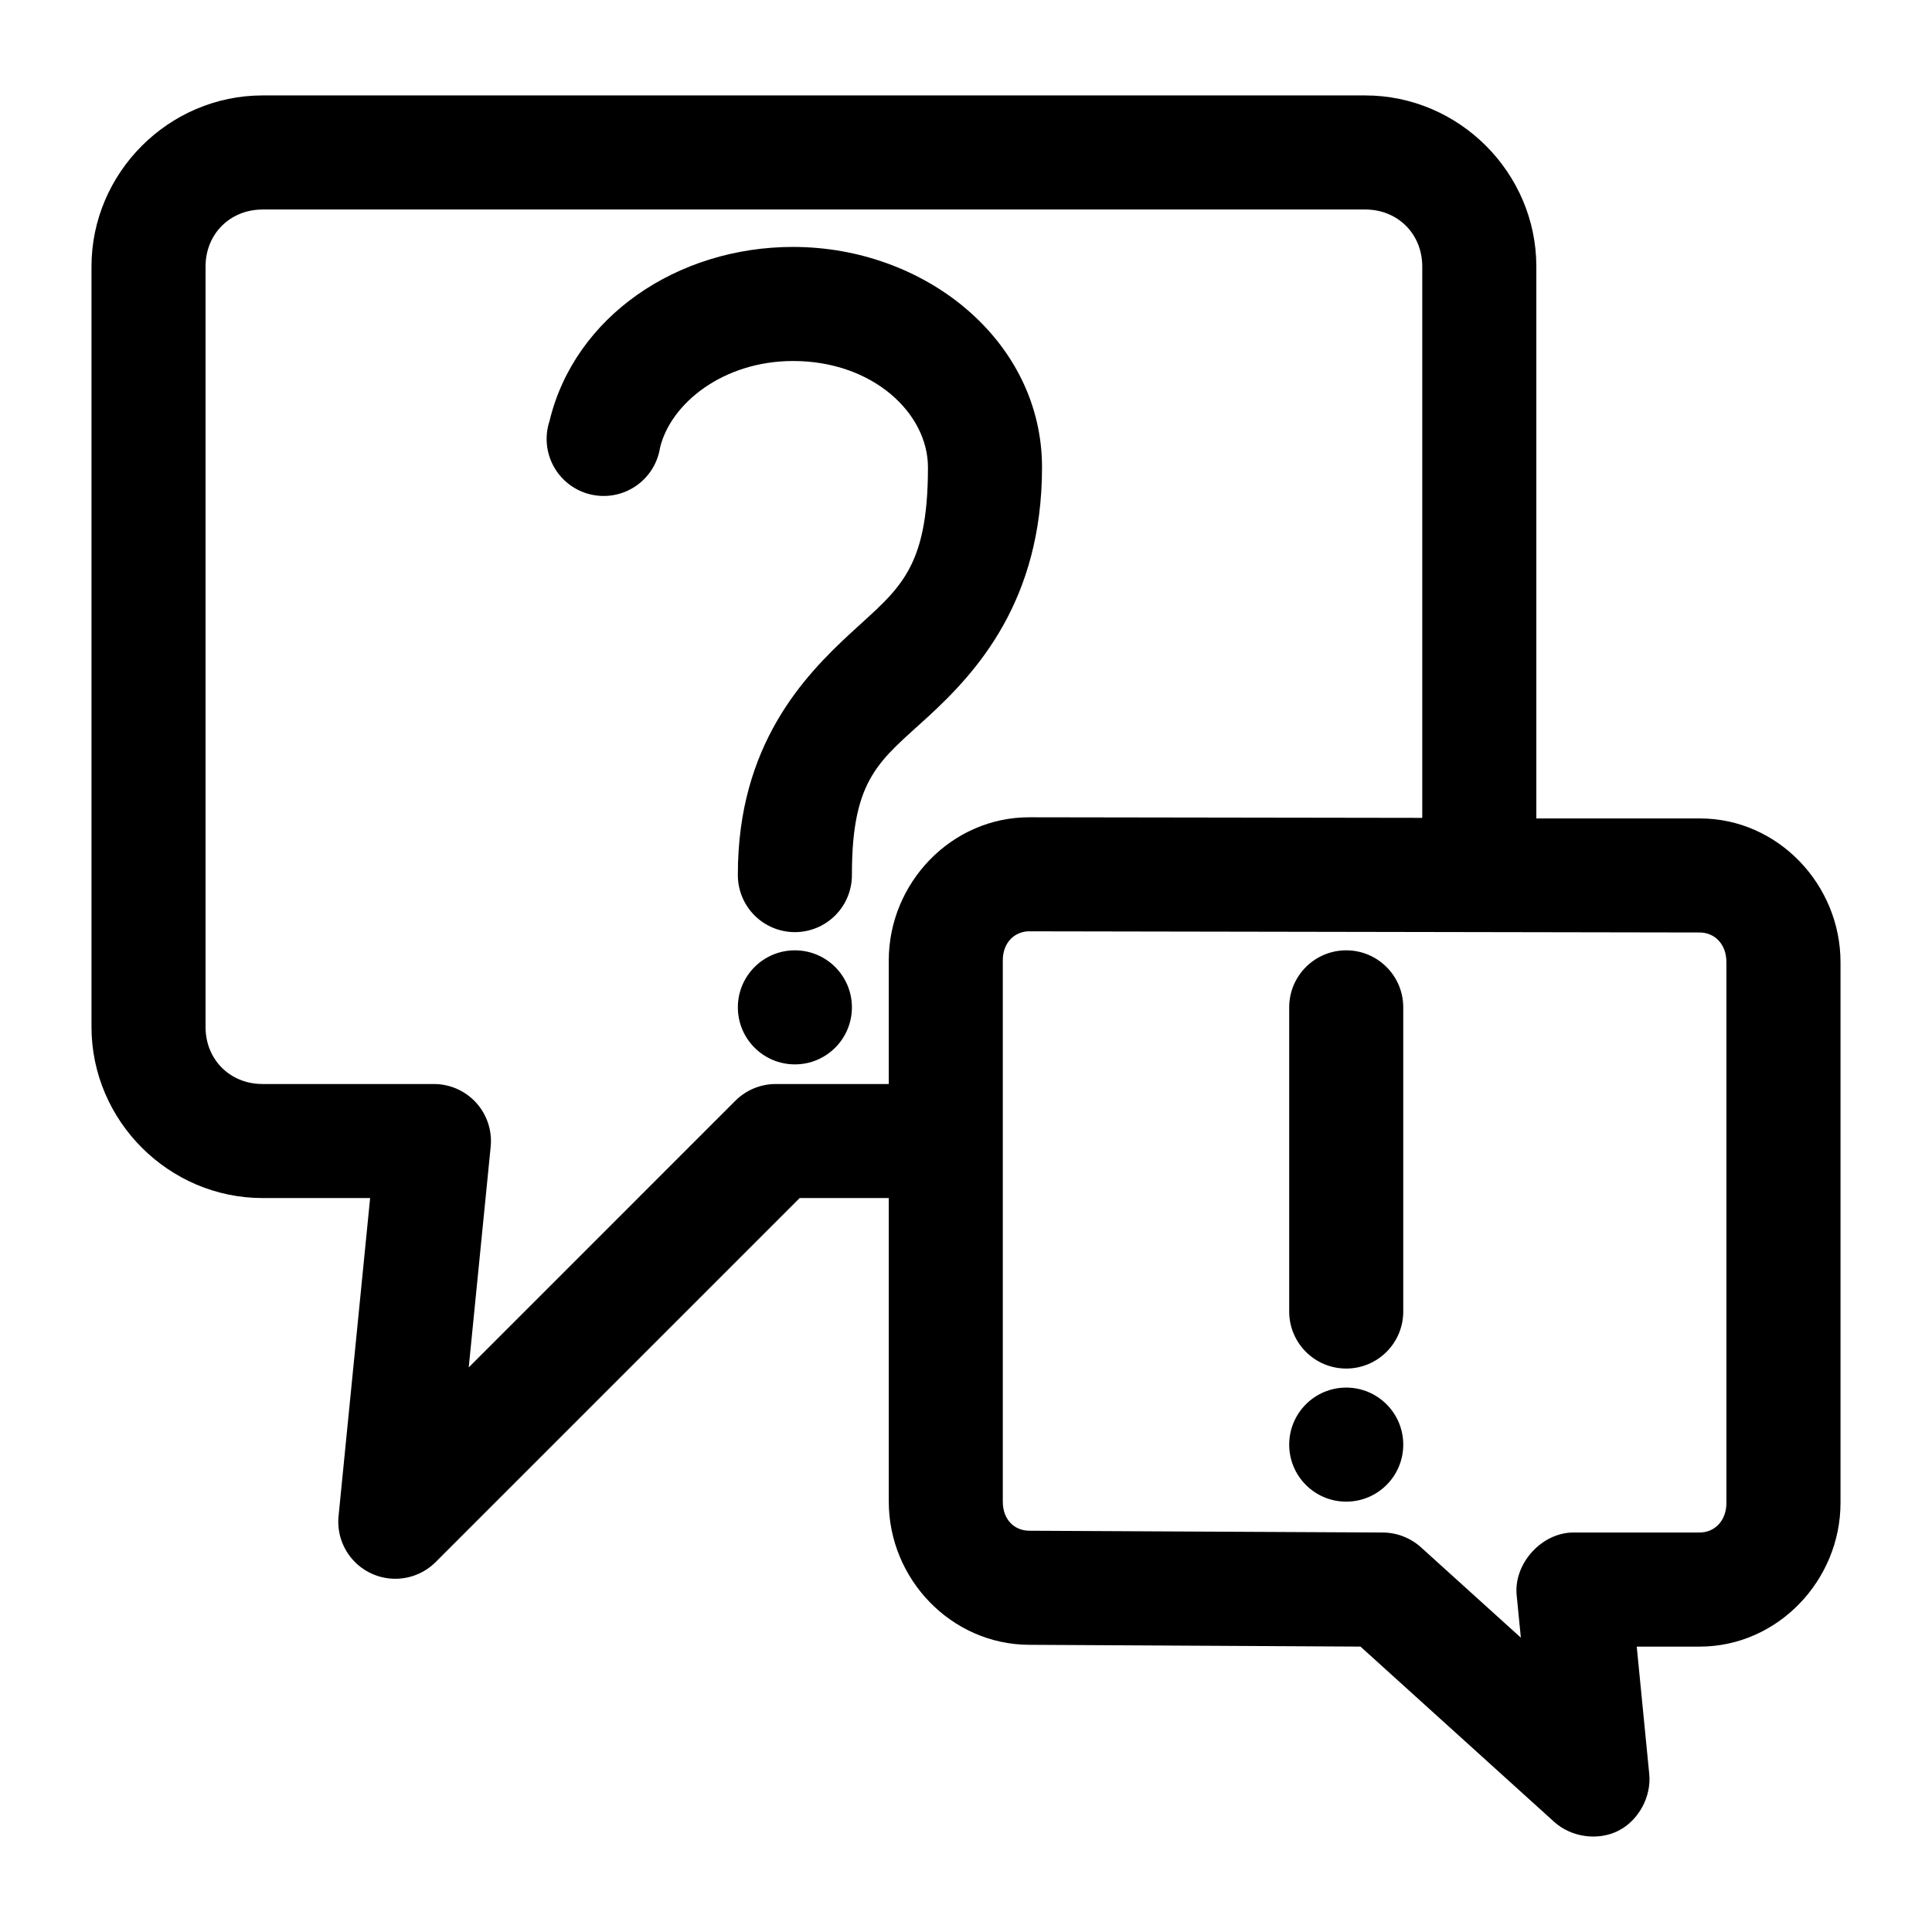
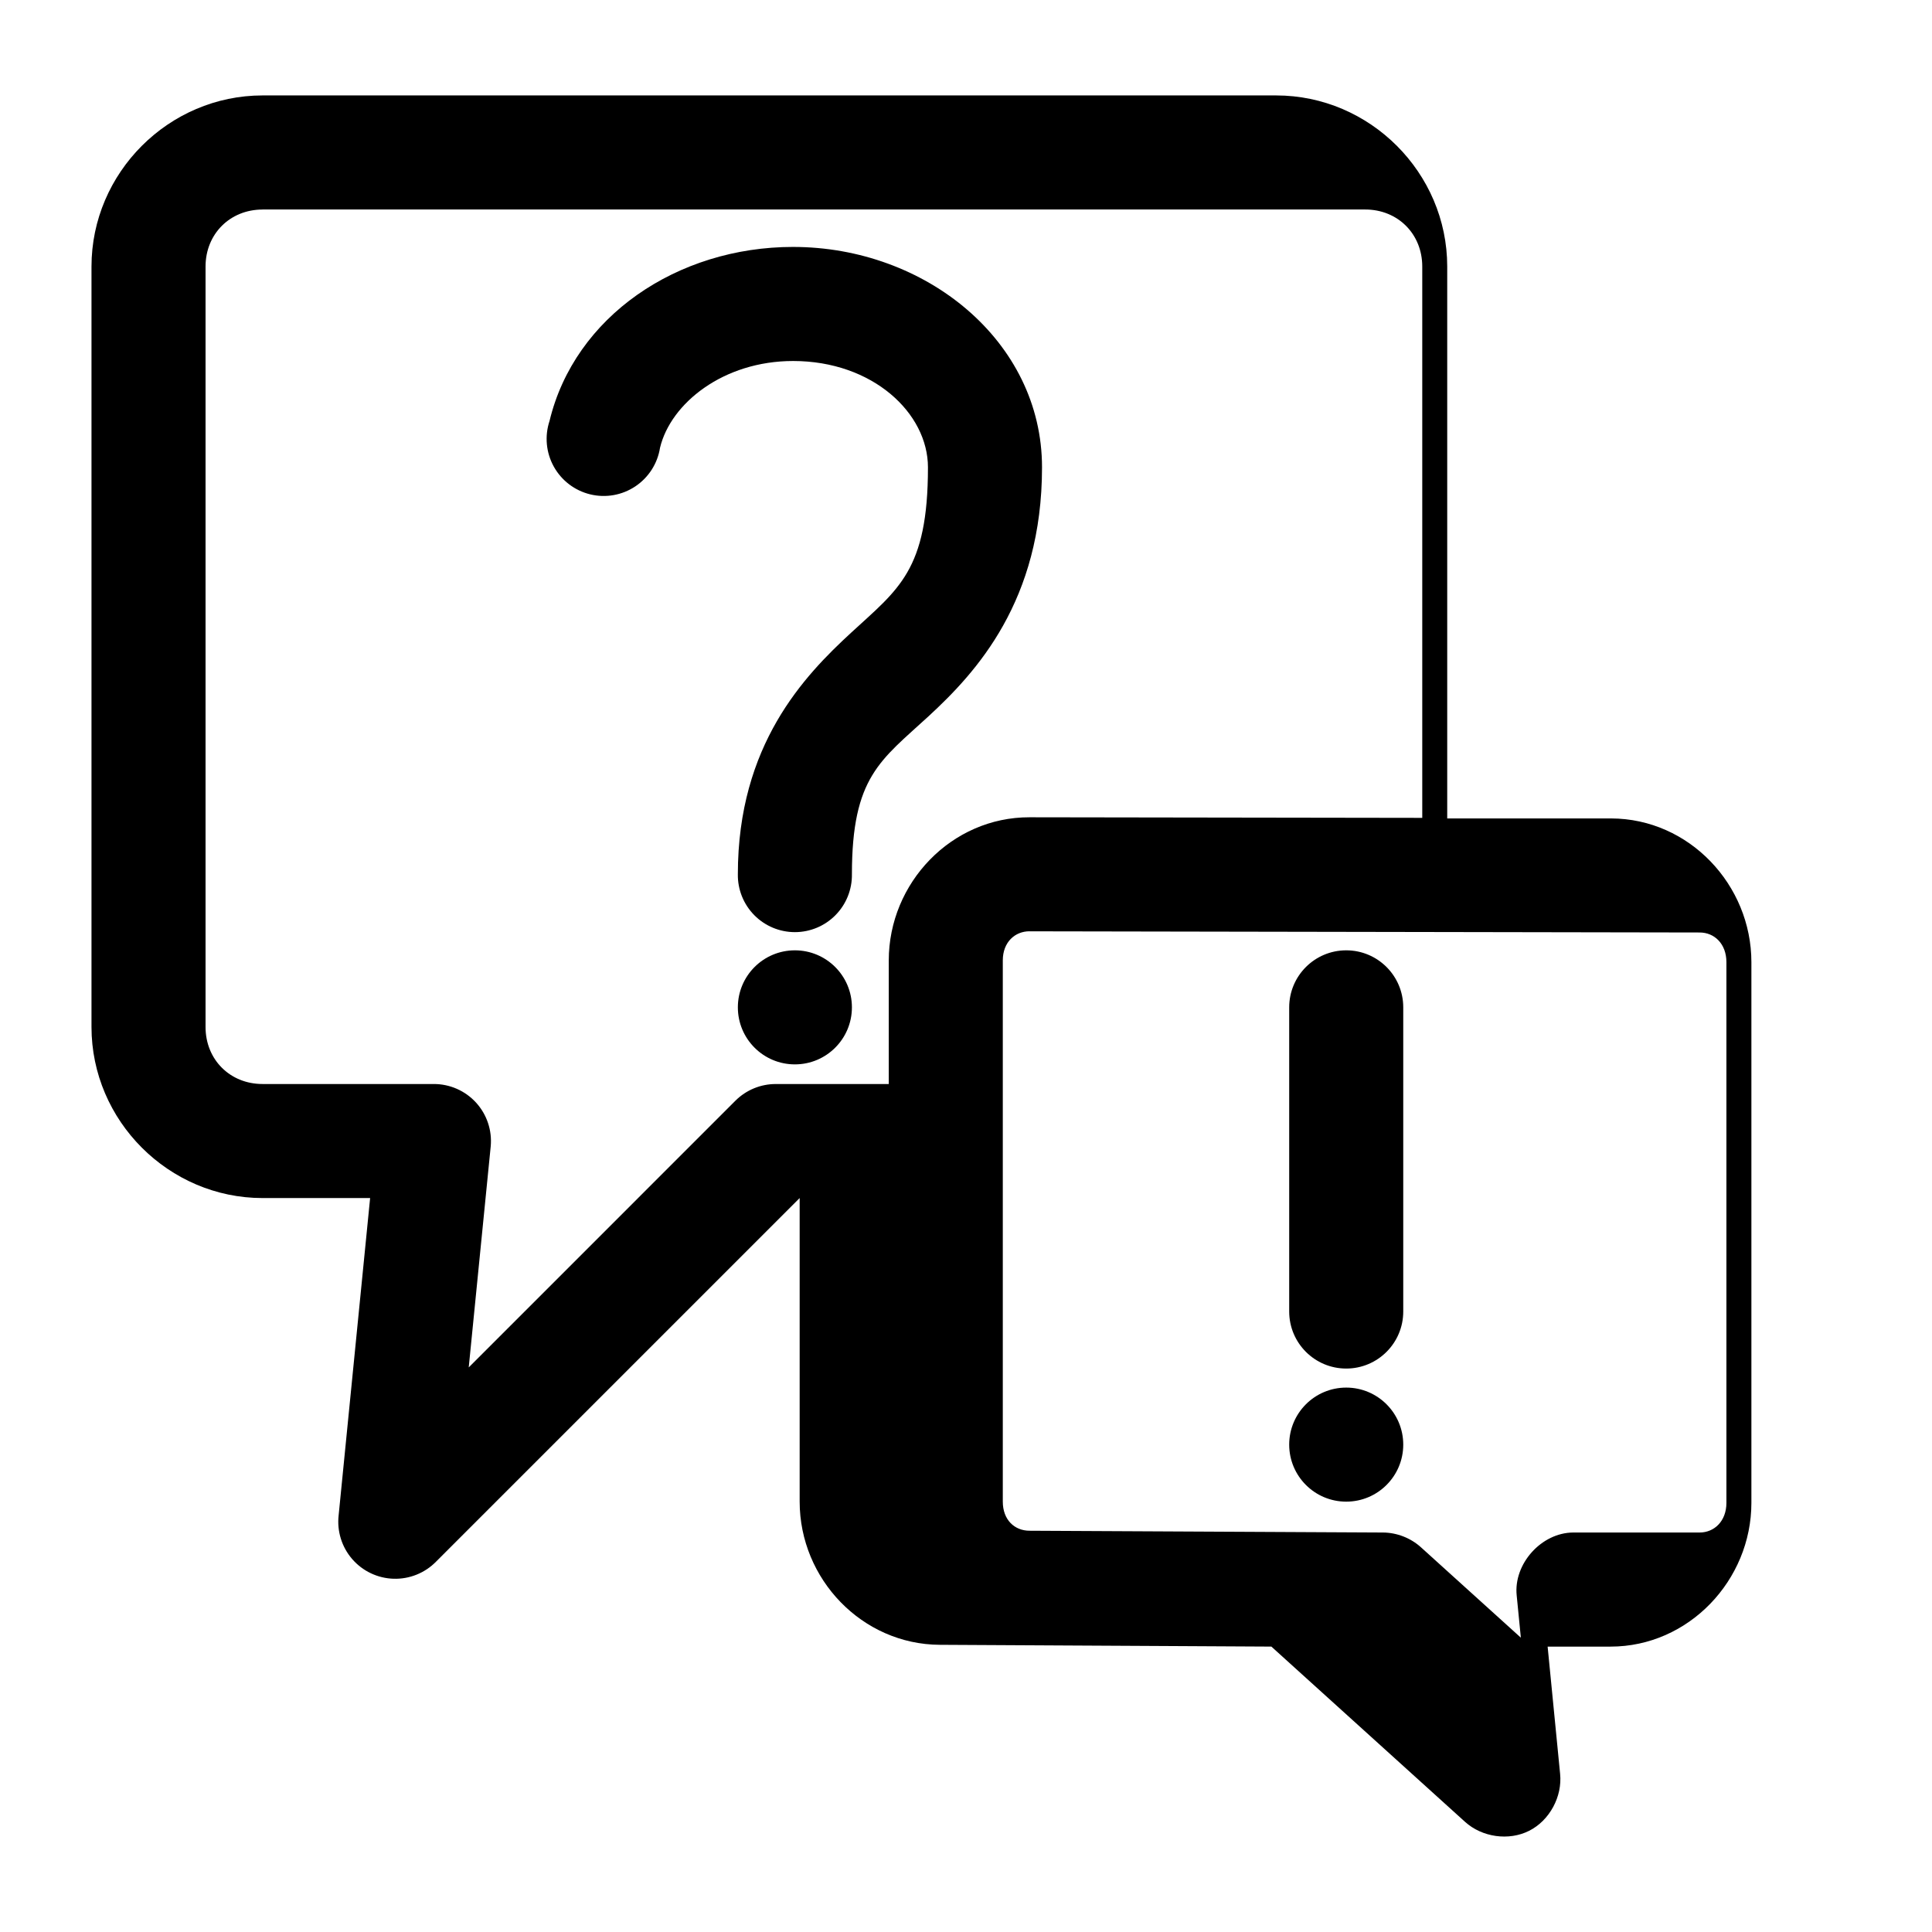
<svg xmlns="http://www.w3.org/2000/svg" fill="#000000" width="800px" height="800px" version="1.1" viewBox="144 144 512 512">
-   <path d="m213.59 169.29c-24.859 0-45.344 20.484-45.344 45.344v201.52c0 24.859 20.484 45.344 45.344 45.344h28.496l-8.344 84.07c-0.477 4.199 0.824 8.406 3.59 11.602s6.742 5.086 10.965 5.215c4.223 0.129 8.309-1.516 11.266-4.535l96.355-96.355h23.617v80.453c0 20.535 16.57 37.855 37.156 37.945l87.852 0.473 51.324 46.445c4.5 4.078 11.586 5.106 17.004 2.363 5.418-2.742 8.812-9.074 8.188-15.113l-3.305-33.691h16.688c20.668 0 37.312-17.566 37.312-38.102v-143.27c0-20.535-16.535-38.051-37.156-38.102h-43.453v-146.26c0-24.859-20.484-45.344-45.344-45.344h-292.21zm0 30.23h292.21c8.637 0 15.113 6.481 15.113 15.113v146.11l-104.07-0.156c-20.707-0.051-37.312 17.41-37.312 37.941v32.746h-29.914l-0.004 0.004c-4.012-0.012-7.863 1.574-10.707 4.406l-70.688 70.691 5.824-58.57c0.398-4.246-1.016-8.465-3.894-11.613s-6.953-4.934-11.219-4.918h-45.344c-8.637 0-15.113-6.481-15.113-15.113v-201.52c0-8.637 6.481-15.113 15.113-15.113zm140.59 9.918c-30.703 0-57.895 18.434-64.551 46.129-1.328 4.012-0.918 8.398 1.133 12.09 2.051 3.695 5.555 6.363 9.66 7.356 4.109 0.996 8.445 0.223 11.957-2.125 3.512-2.348 5.883-6.059 6.535-10.234 2.832-11.781 16.789-22.984 35.266-22.984 21.148 0 35.738 13.852 35.738 28.184 0 27.301-7.816 32.262-20.309 43.77-12.496 11.5-30.07 29.777-30.07 64.074-0.059 4.043 1.508 7.941 4.348 10.824 2.844 2.883 6.719 4.504 10.766 4.504s7.922-1.621 10.762-4.504c2.844-2.883 4.41-6.781 4.352-10.824 0-25.852 7.613-30.188 20.309-41.879 12.695-11.695 30.07-30.57 30.07-65.969 0-33.52-30.91-58.41-65.969-58.41zm62.66 181.37 177.59 0.312c3.898 0 7.086 2.996 7.086 7.871v143.27c0 4.875-3.231 7.871-7.086 7.871h-33.535c-8.414 0.051-15.832 8.32-14.957 16.688l1.102 11.18-26.449-23.93c-2.727-2.481-6.387-3.91-10.078-3.938l-93.676-0.473c-3.934 0-7.086-2.84-7.086-7.715v-143.43c0-4.875 3.269-7.723 7.086-7.715zm-62.188 5.039c-8.348 0-15.113 6.766-15.113 15.113 0 8.348 6.766 15.113 15.113 15.113s15.113-6.766 15.113-15.113c0-8.348-6.766-15.113-15.113-15.113zm146.11 0c-8.348 0-15.113 6.766-15.113 15.113v80.609c0 8.348 6.766 15.113 15.113 15.113 8.348 0 15.113-6.766 15.113-15.113v-80.609c0-8.348-6.766-15.113-15.113-15.113zm0 115.88c-8.348 0-15.113 6.766-15.113 15.113 0 8.348 6.766 15.113 15.113 15.113 8.348 0 15.113-6.766 15.113-15.113 0-8.348-6.766-15.113-15.113-15.113z" />
+   <path d="m213.59 169.29c-24.859 0-45.344 20.484-45.344 45.344v201.52c0 24.859 20.484 45.344 45.344 45.344h28.496l-8.344 84.07c-0.477 4.199 0.824 8.406 3.59 11.602s6.742 5.086 10.965 5.215c4.223 0.129 8.309-1.516 11.266-4.535l96.355-96.355v80.453c0 20.535 16.57 37.855 37.156 37.945l87.852 0.473 51.324 46.445c4.5 4.078 11.586 5.106 17.004 2.363 5.418-2.742 8.812-9.074 8.188-15.113l-3.305-33.691h16.688c20.668 0 37.312-17.566 37.312-38.102v-143.27c0-20.535-16.535-38.051-37.156-38.102h-43.453v-146.26c0-24.859-20.484-45.344-45.344-45.344h-292.21zm0 30.23h292.21c8.637 0 15.113 6.481 15.113 15.113v146.11l-104.07-0.156c-20.707-0.051-37.312 17.41-37.312 37.941v32.746h-29.914l-0.004 0.004c-4.012-0.012-7.863 1.574-10.707 4.406l-70.688 70.691 5.824-58.57c0.398-4.246-1.016-8.465-3.894-11.613s-6.953-4.934-11.219-4.918h-45.344c-8.637 0-15.113-6.481-15.113-15.113v-201.52c0-8.637 6.481-15.113 15.113-15.113zm140.59 9.918c-30.703 0-57.895 18.434-64.551 46.129-1.328 4.012-0.918 8.398 1.133 12.09 2.051 3.695 5.555 6.363 9.66 7.356 4.109 0.996 8.445 0.223 11.957-2.125 3.512-2.348 5.883-6.059 6.535-10.234 2.832-11.781 16.789-22.984 35.266-22.984 21.148 0 35.738 13.852 35.738 28.184 0 27.301-7.816 32.262-20.309 43.77-12.496 11.5-30.07 29.777-30.07 64.074-0.059 4.043 1.508 7.941 4.348 10.824 2.844 2.883 6.719 4.504 10.766 4.504s7.922-1.621 10.762-4.504c2.844-2.883 4.41-6.781 4.352-10.824 0-25.852 7.613-30.188 20.309-41.879 12.695-11.695 30.07-30.57 30.07-65.969 0-33.52-30.91-58.41-65.969-58.41zm62.66 181.37 177.59 0.312c3.898 0 7.086 2.996 7.086 7.871v143.27c0 4.875-3.231 7.871-7.086 7.871h-33.535c-8.414 0.051-15.832 8.32-14.957 16.688l1.102 11.18-26.449-23.93c-2.727-2.481-6.387-3.91-10.078-3.938l-93.676-0.473c-3.934 0-7.086-2.84-7.086-7.715v-143.43c0-4.875 3.269-7.723 7.086-7.715zm-62.188 5.039c-8.348 0-15.113 6.766-15.113 15.113 0 8.348 6.766 15.113 15.113 15.113s15.113-6.766 15.113-15.113c0-8.348-6.766-15.113-15.113-15.113zm146.11 0c-8.348 0-15.113 6.766-15.113 15.113v80.609c0 8.348 6.766 15.113 15.113 15.113 8.348 0 15.113-6.766 15.113-15.113v-80.609c0-8.348-6.766-15.113-15.113-15.113zm0 115.88c-8.348 0-15.113 6.766-15.113 15.113 0 8.348 6.766 15.113 15.113 15.113 8.348 0 15.113-6.766 15.113-15.113 0-8.348-6.766-15.113-15.113-15.113z" />
</svg>